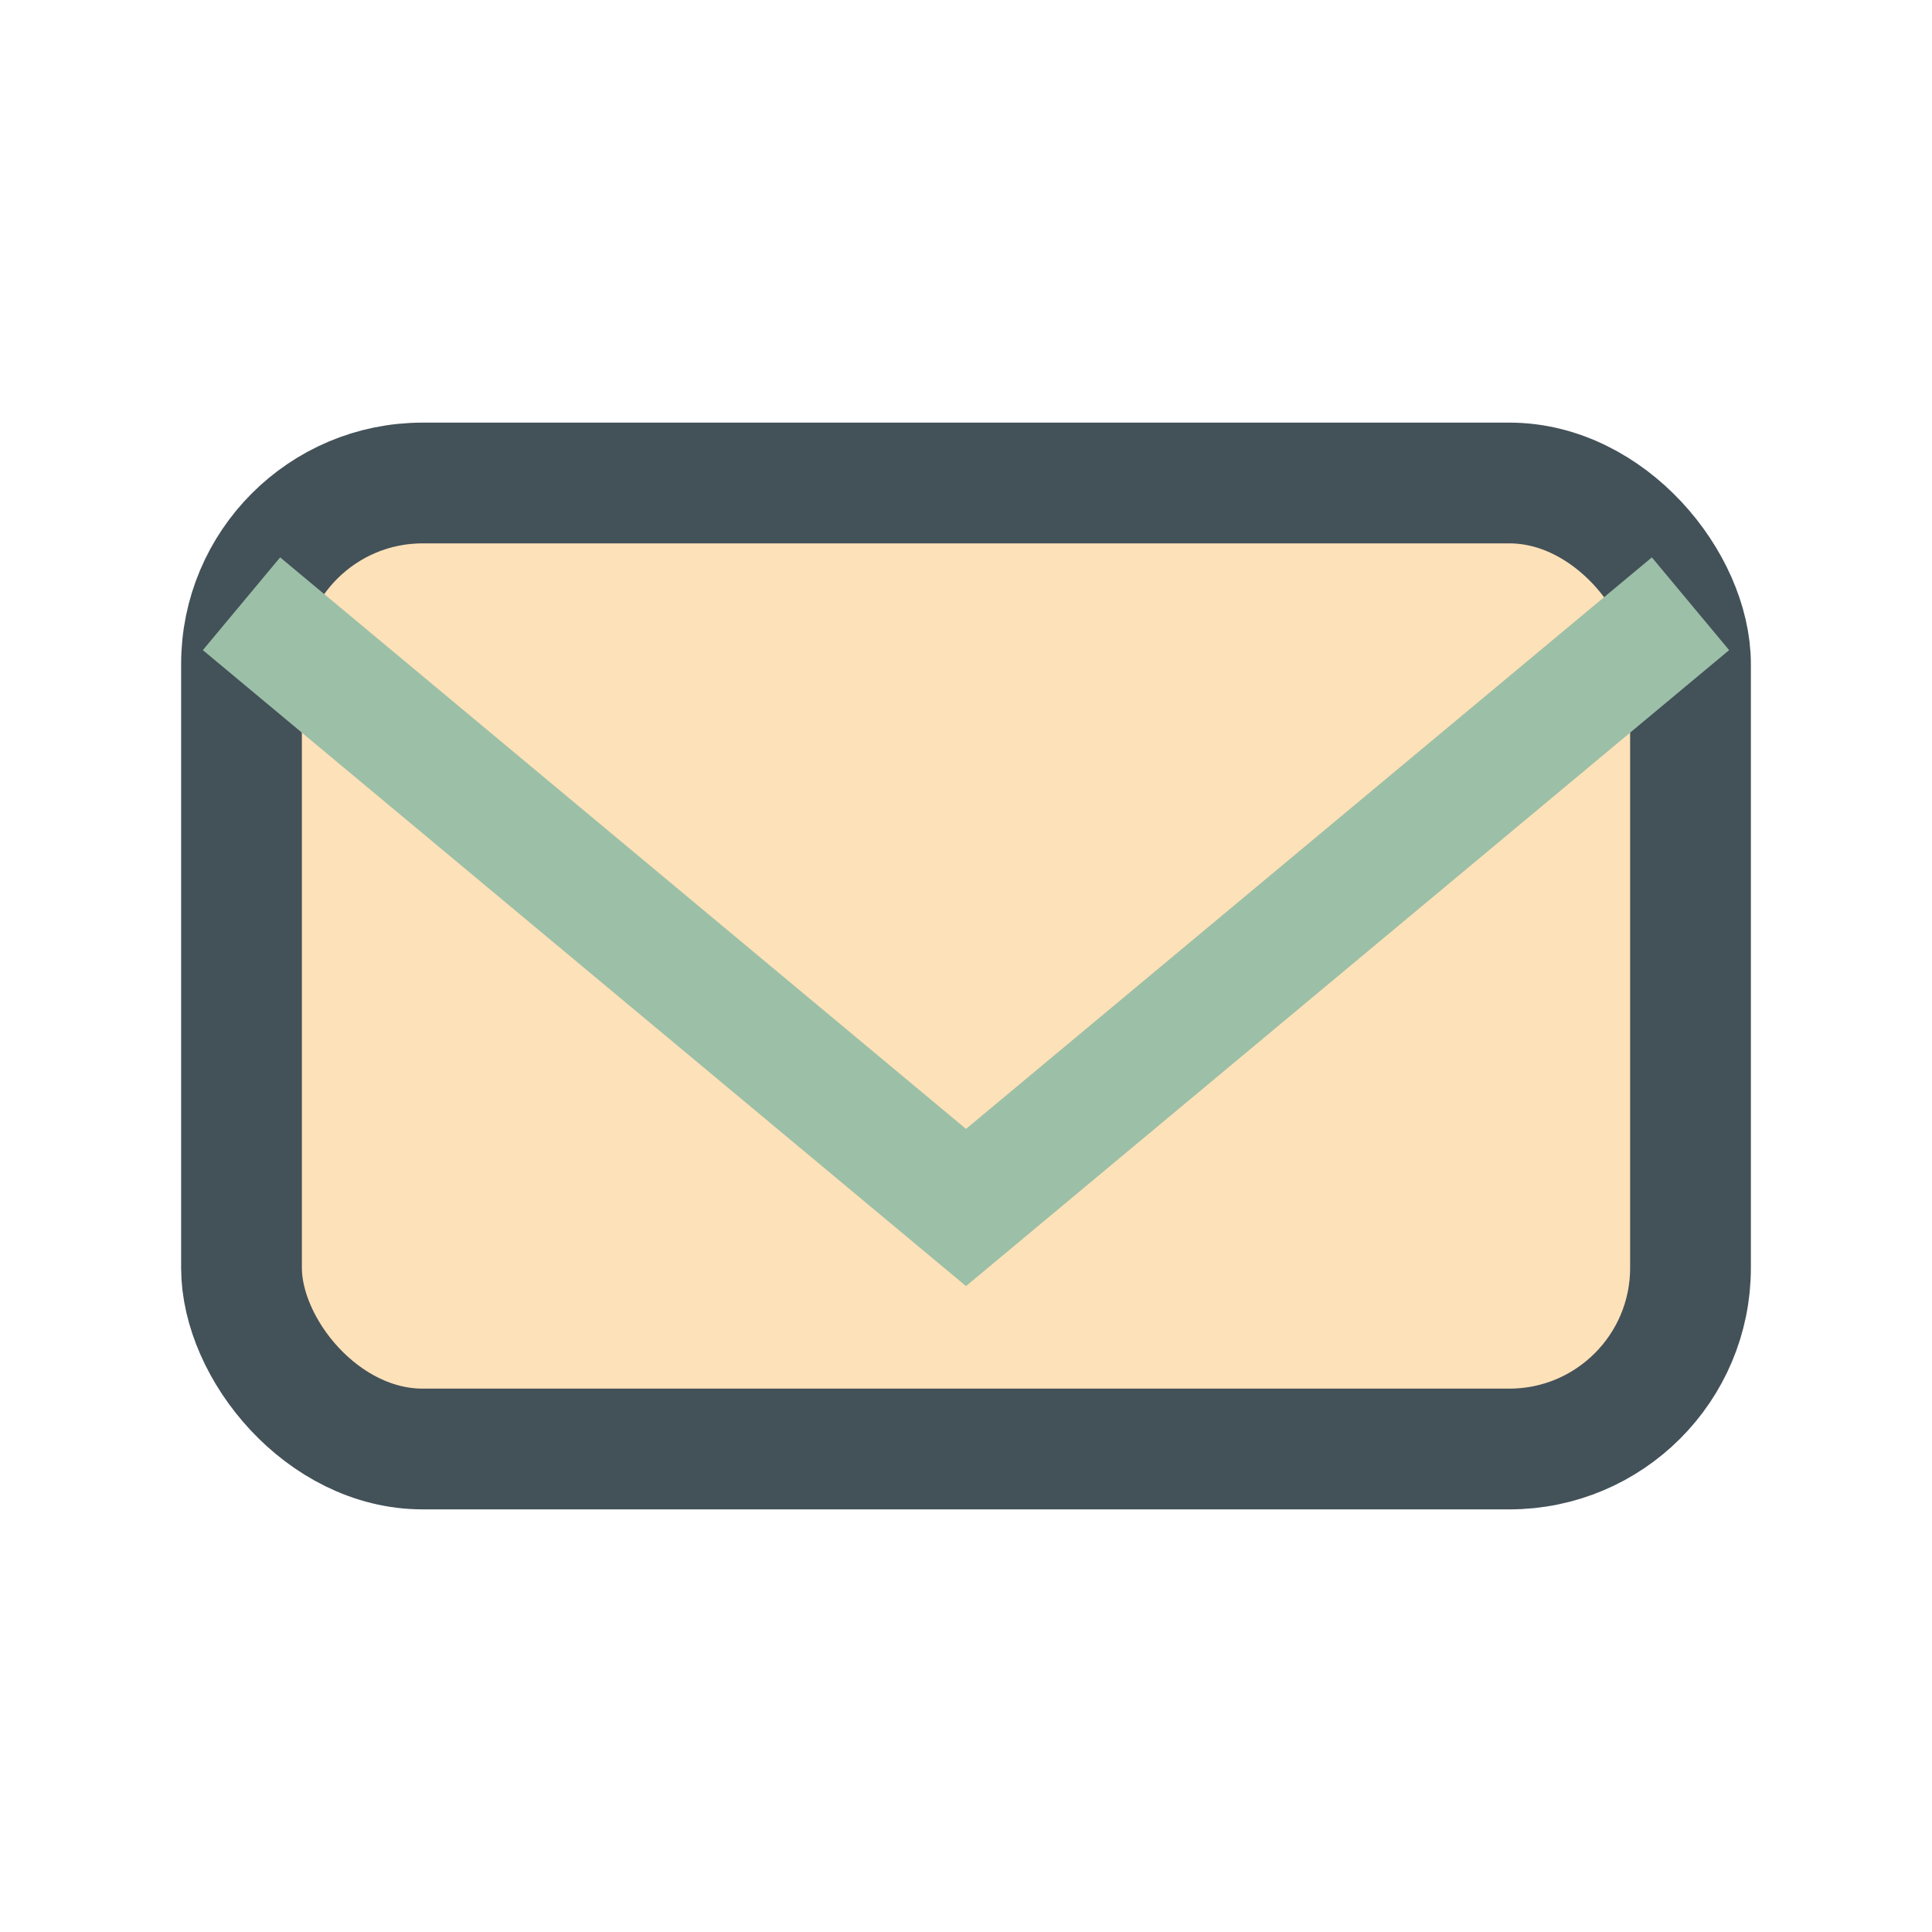
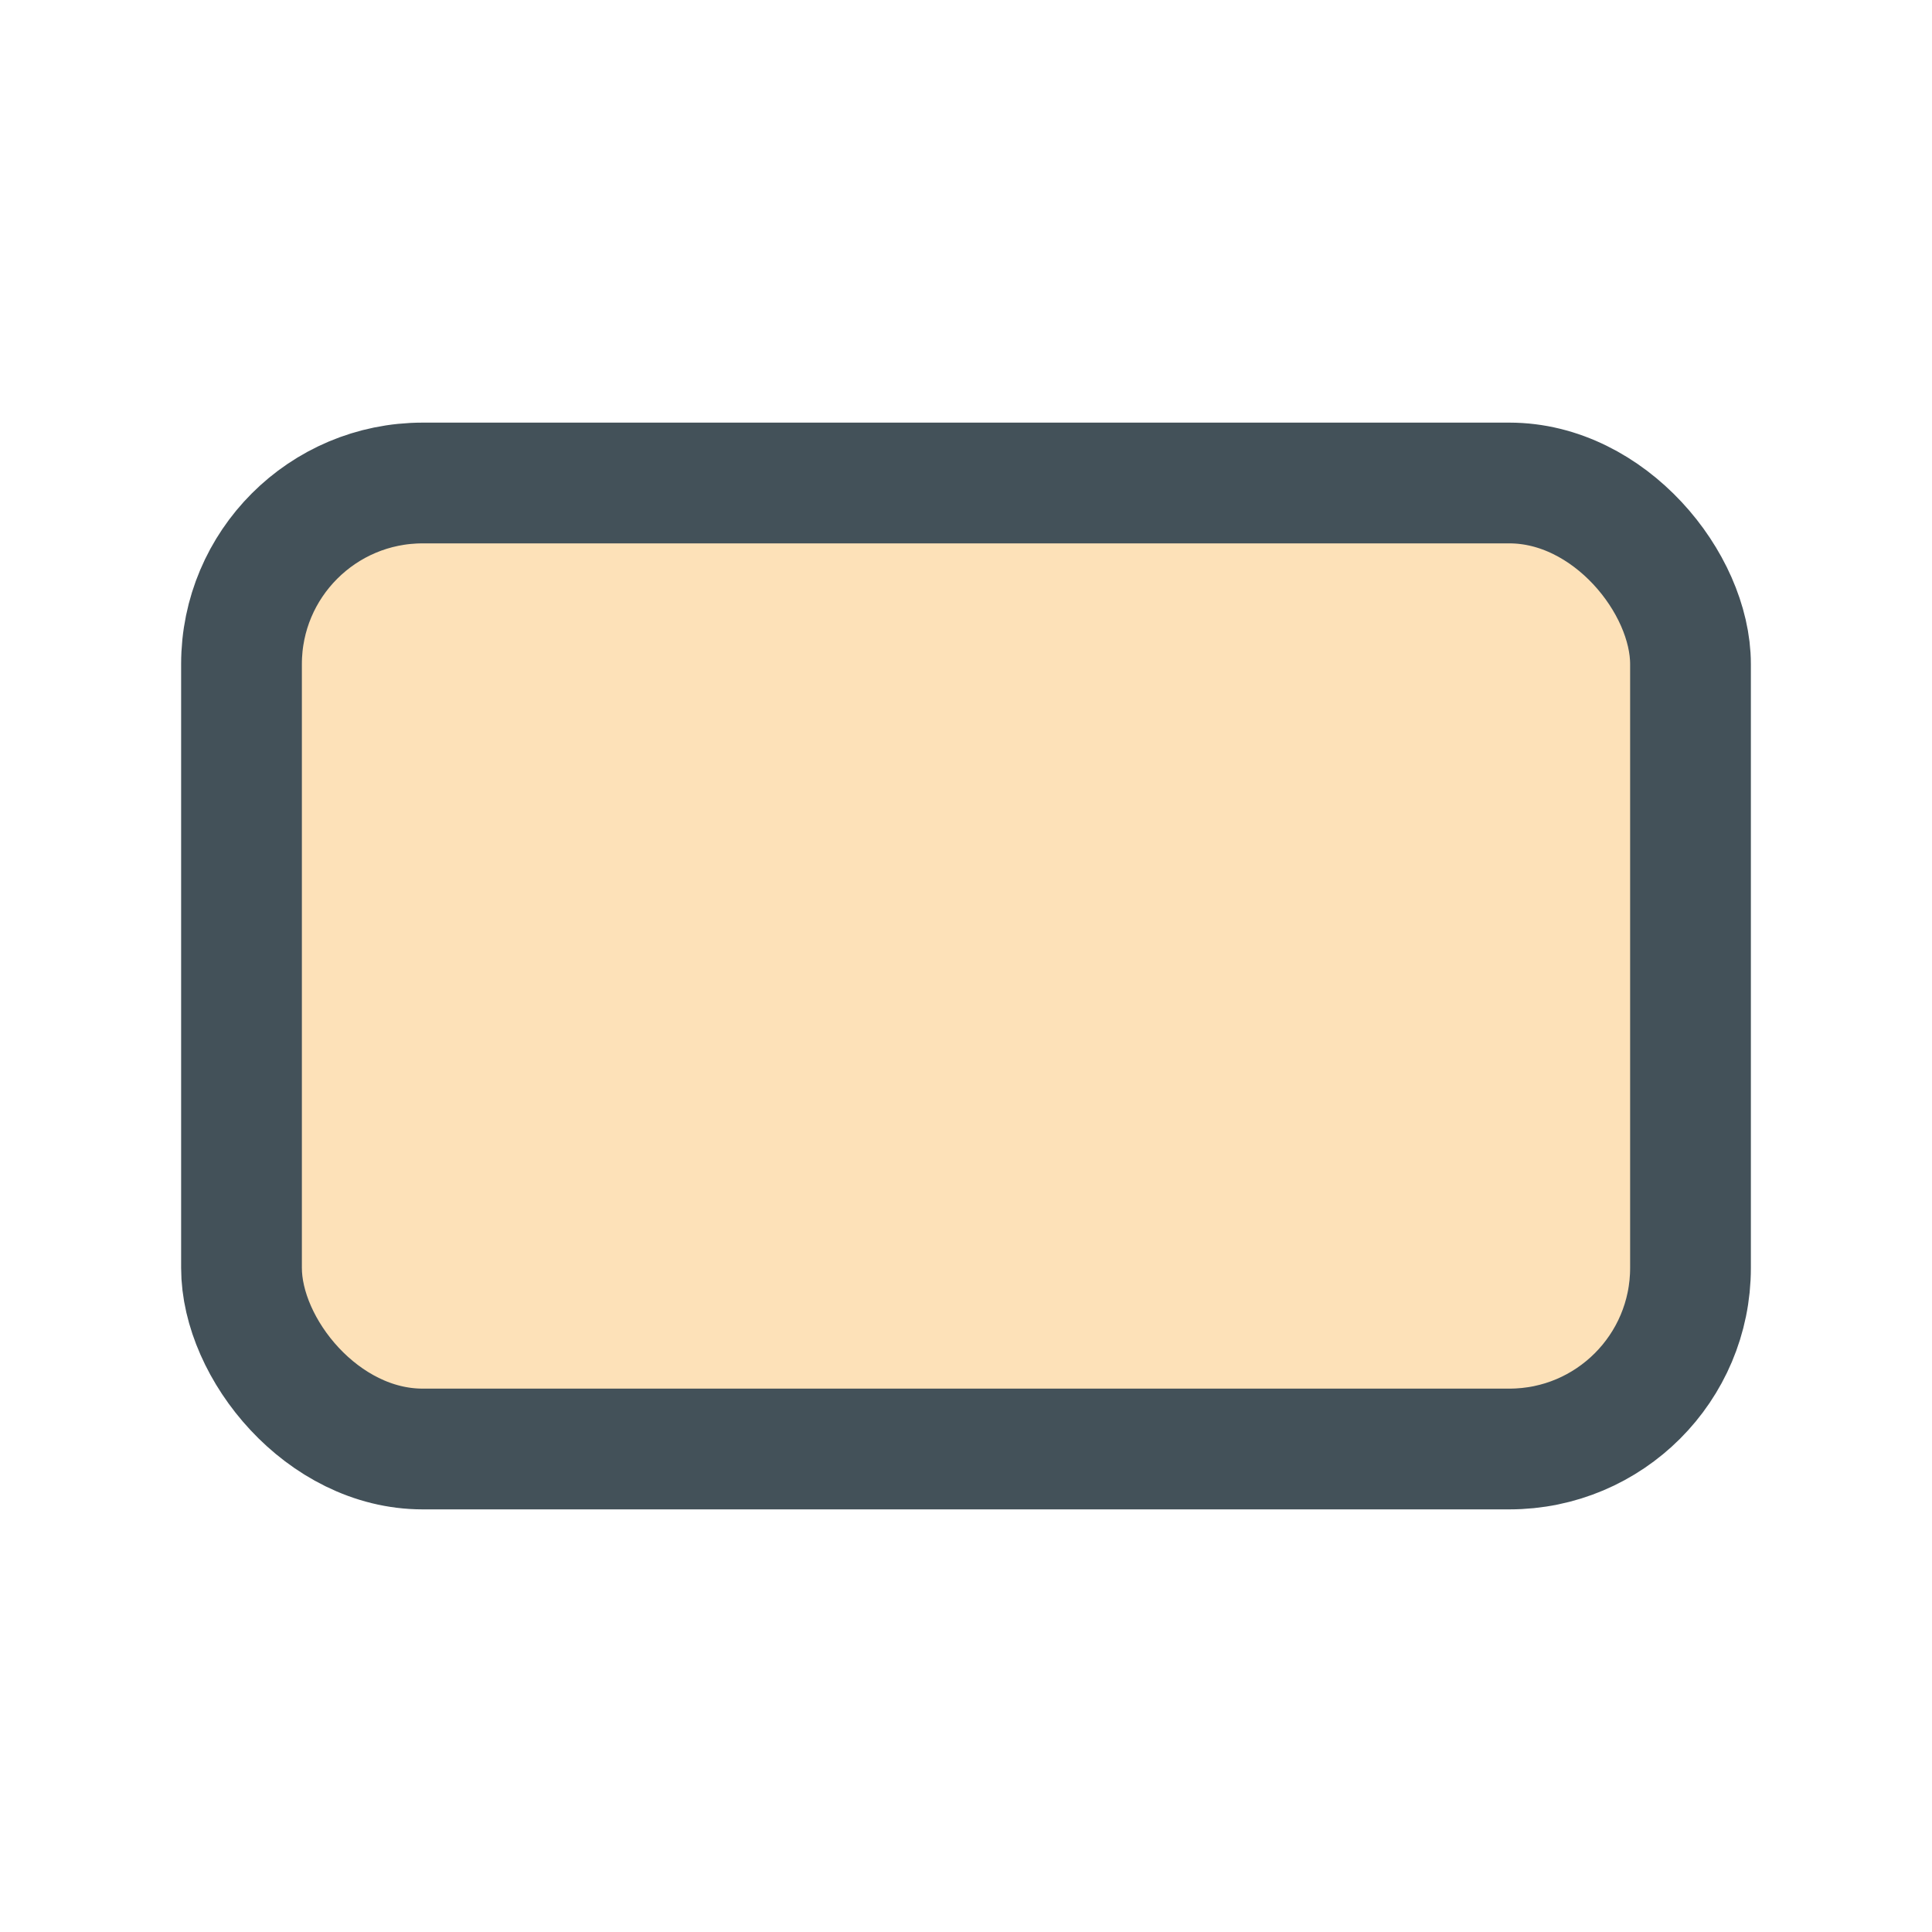
<svg xmlns="http://www.w3.org/2000/svg" width="32" height="32" viewBox="0 0 32 32">
  <rect x="4" y="8" width="24" height="16" rx="3" fill="#FDE1B8" stroke="#435159" stroke-width="2" />
-   <polyline points="4,10 16,20 28,10" fill="none" stroke="#9CBFA7" stroke-width="2" />
</svg>